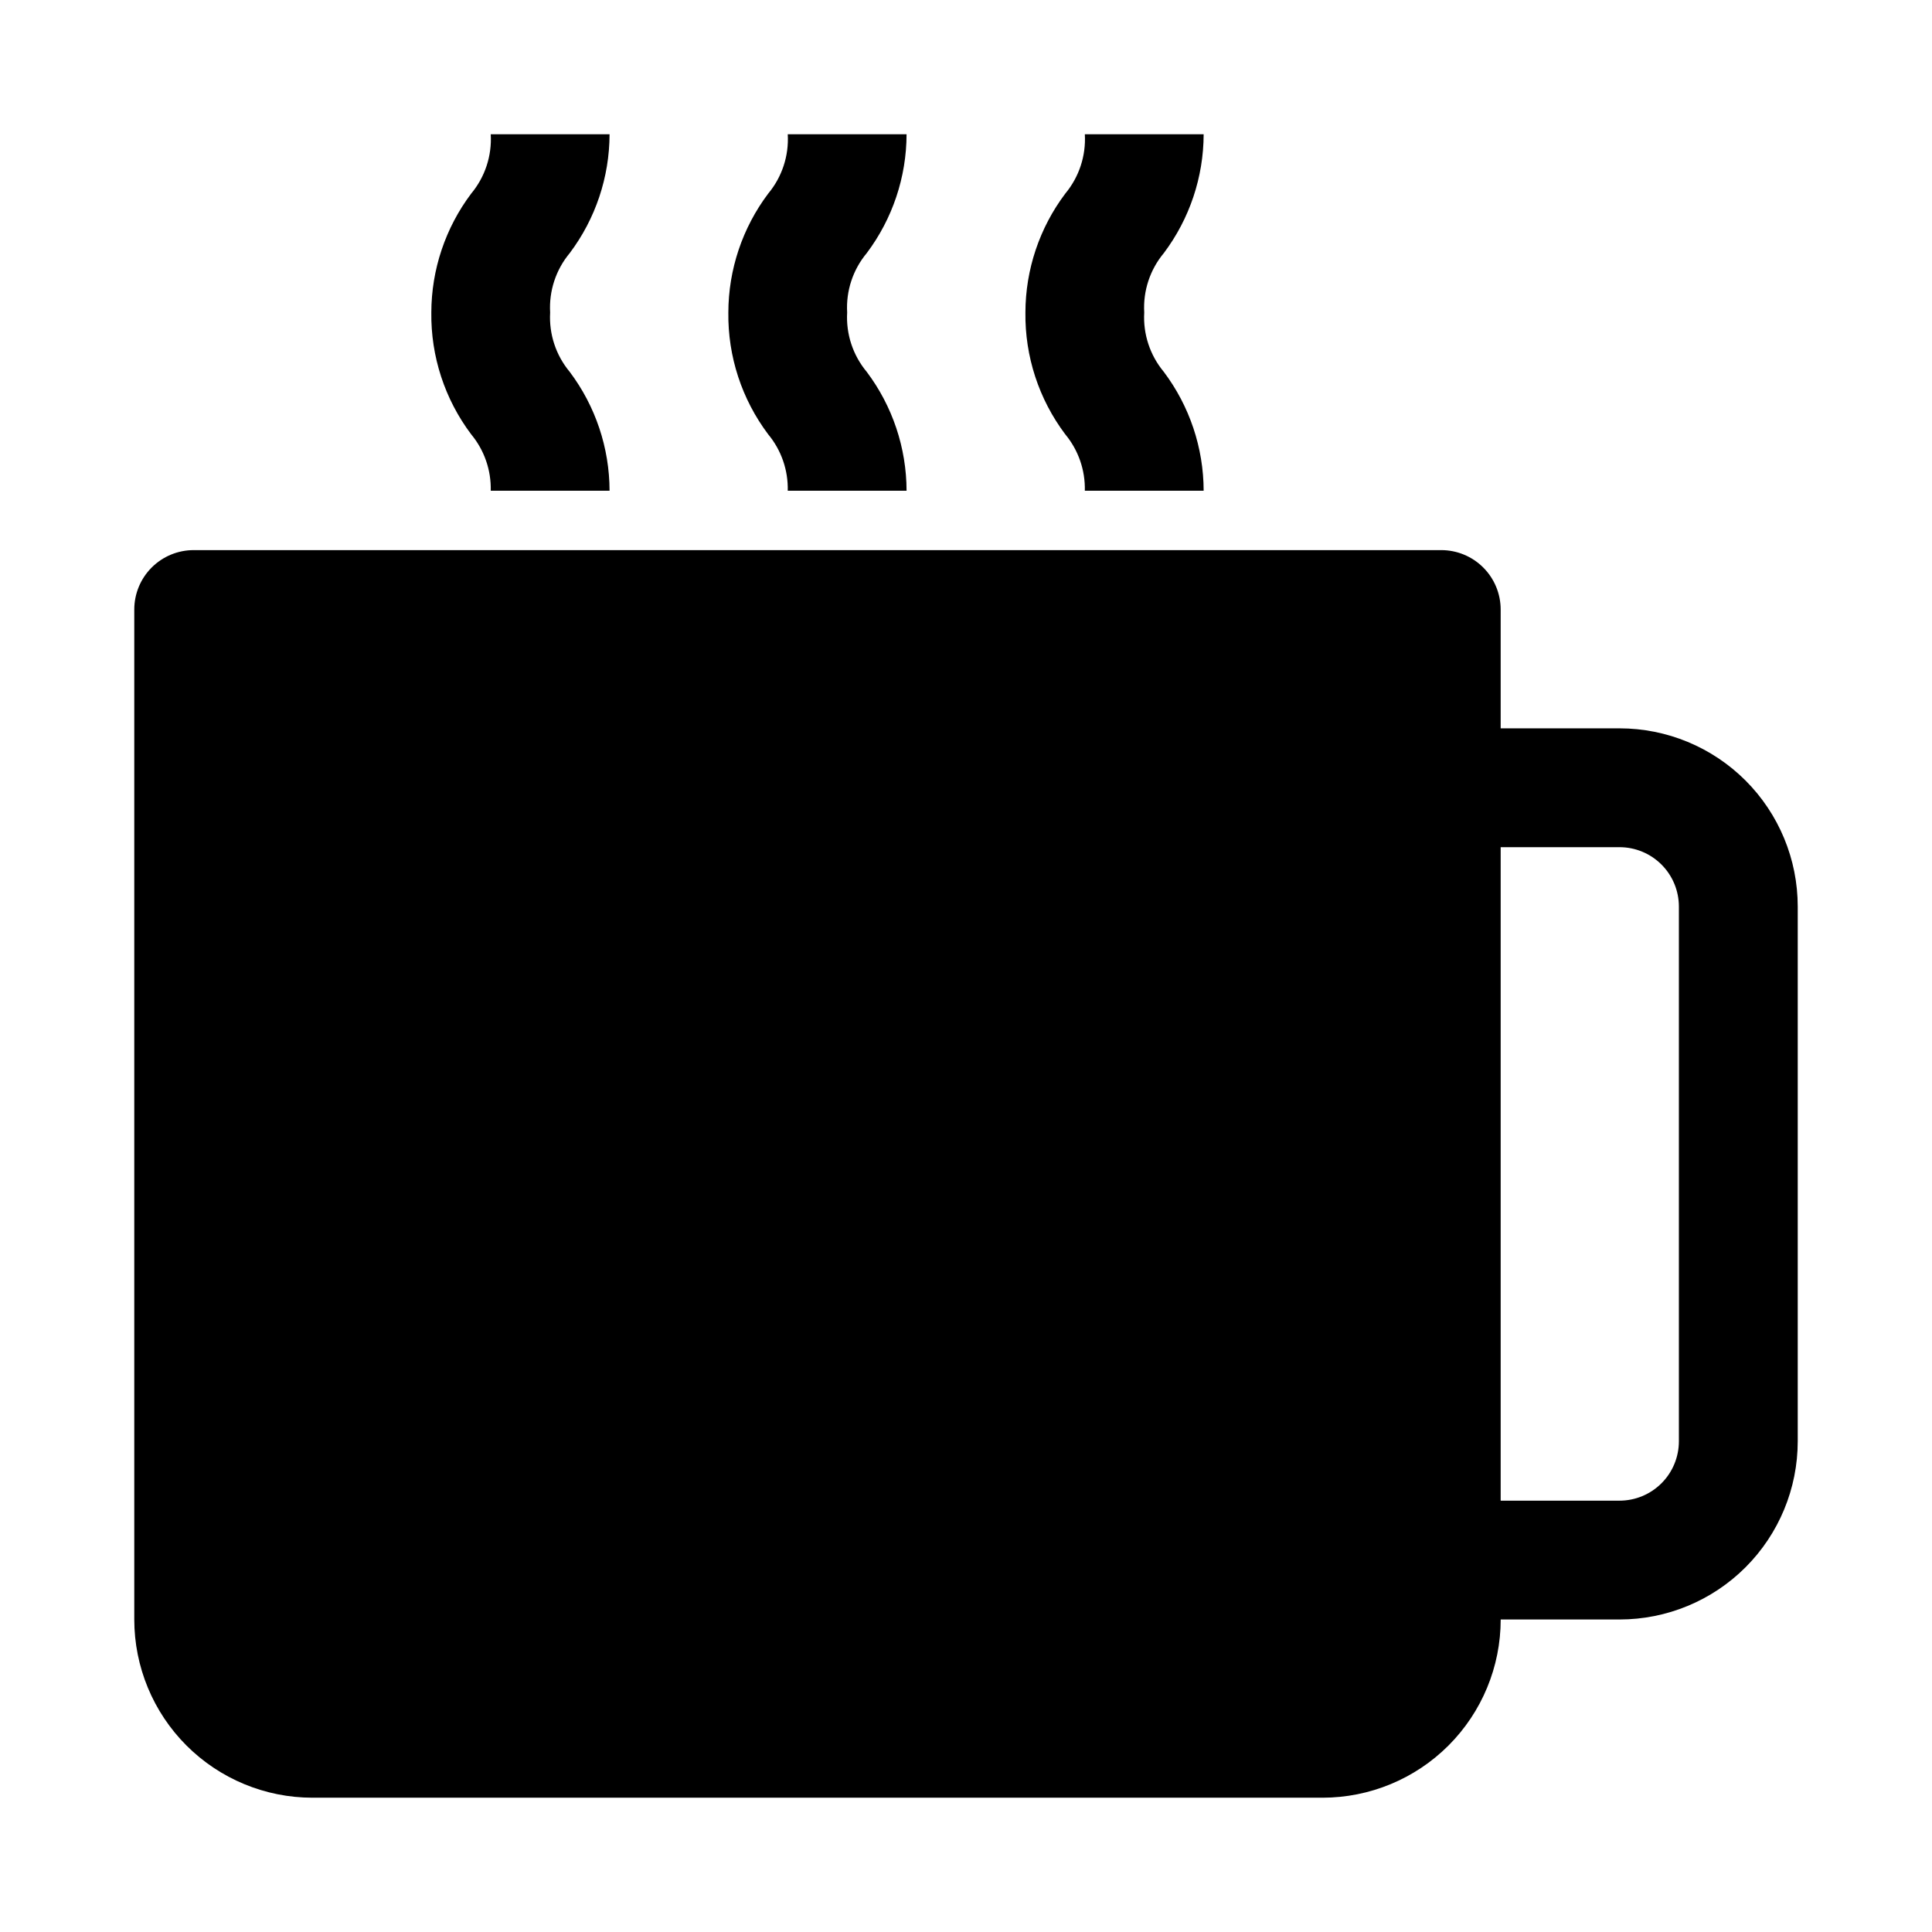
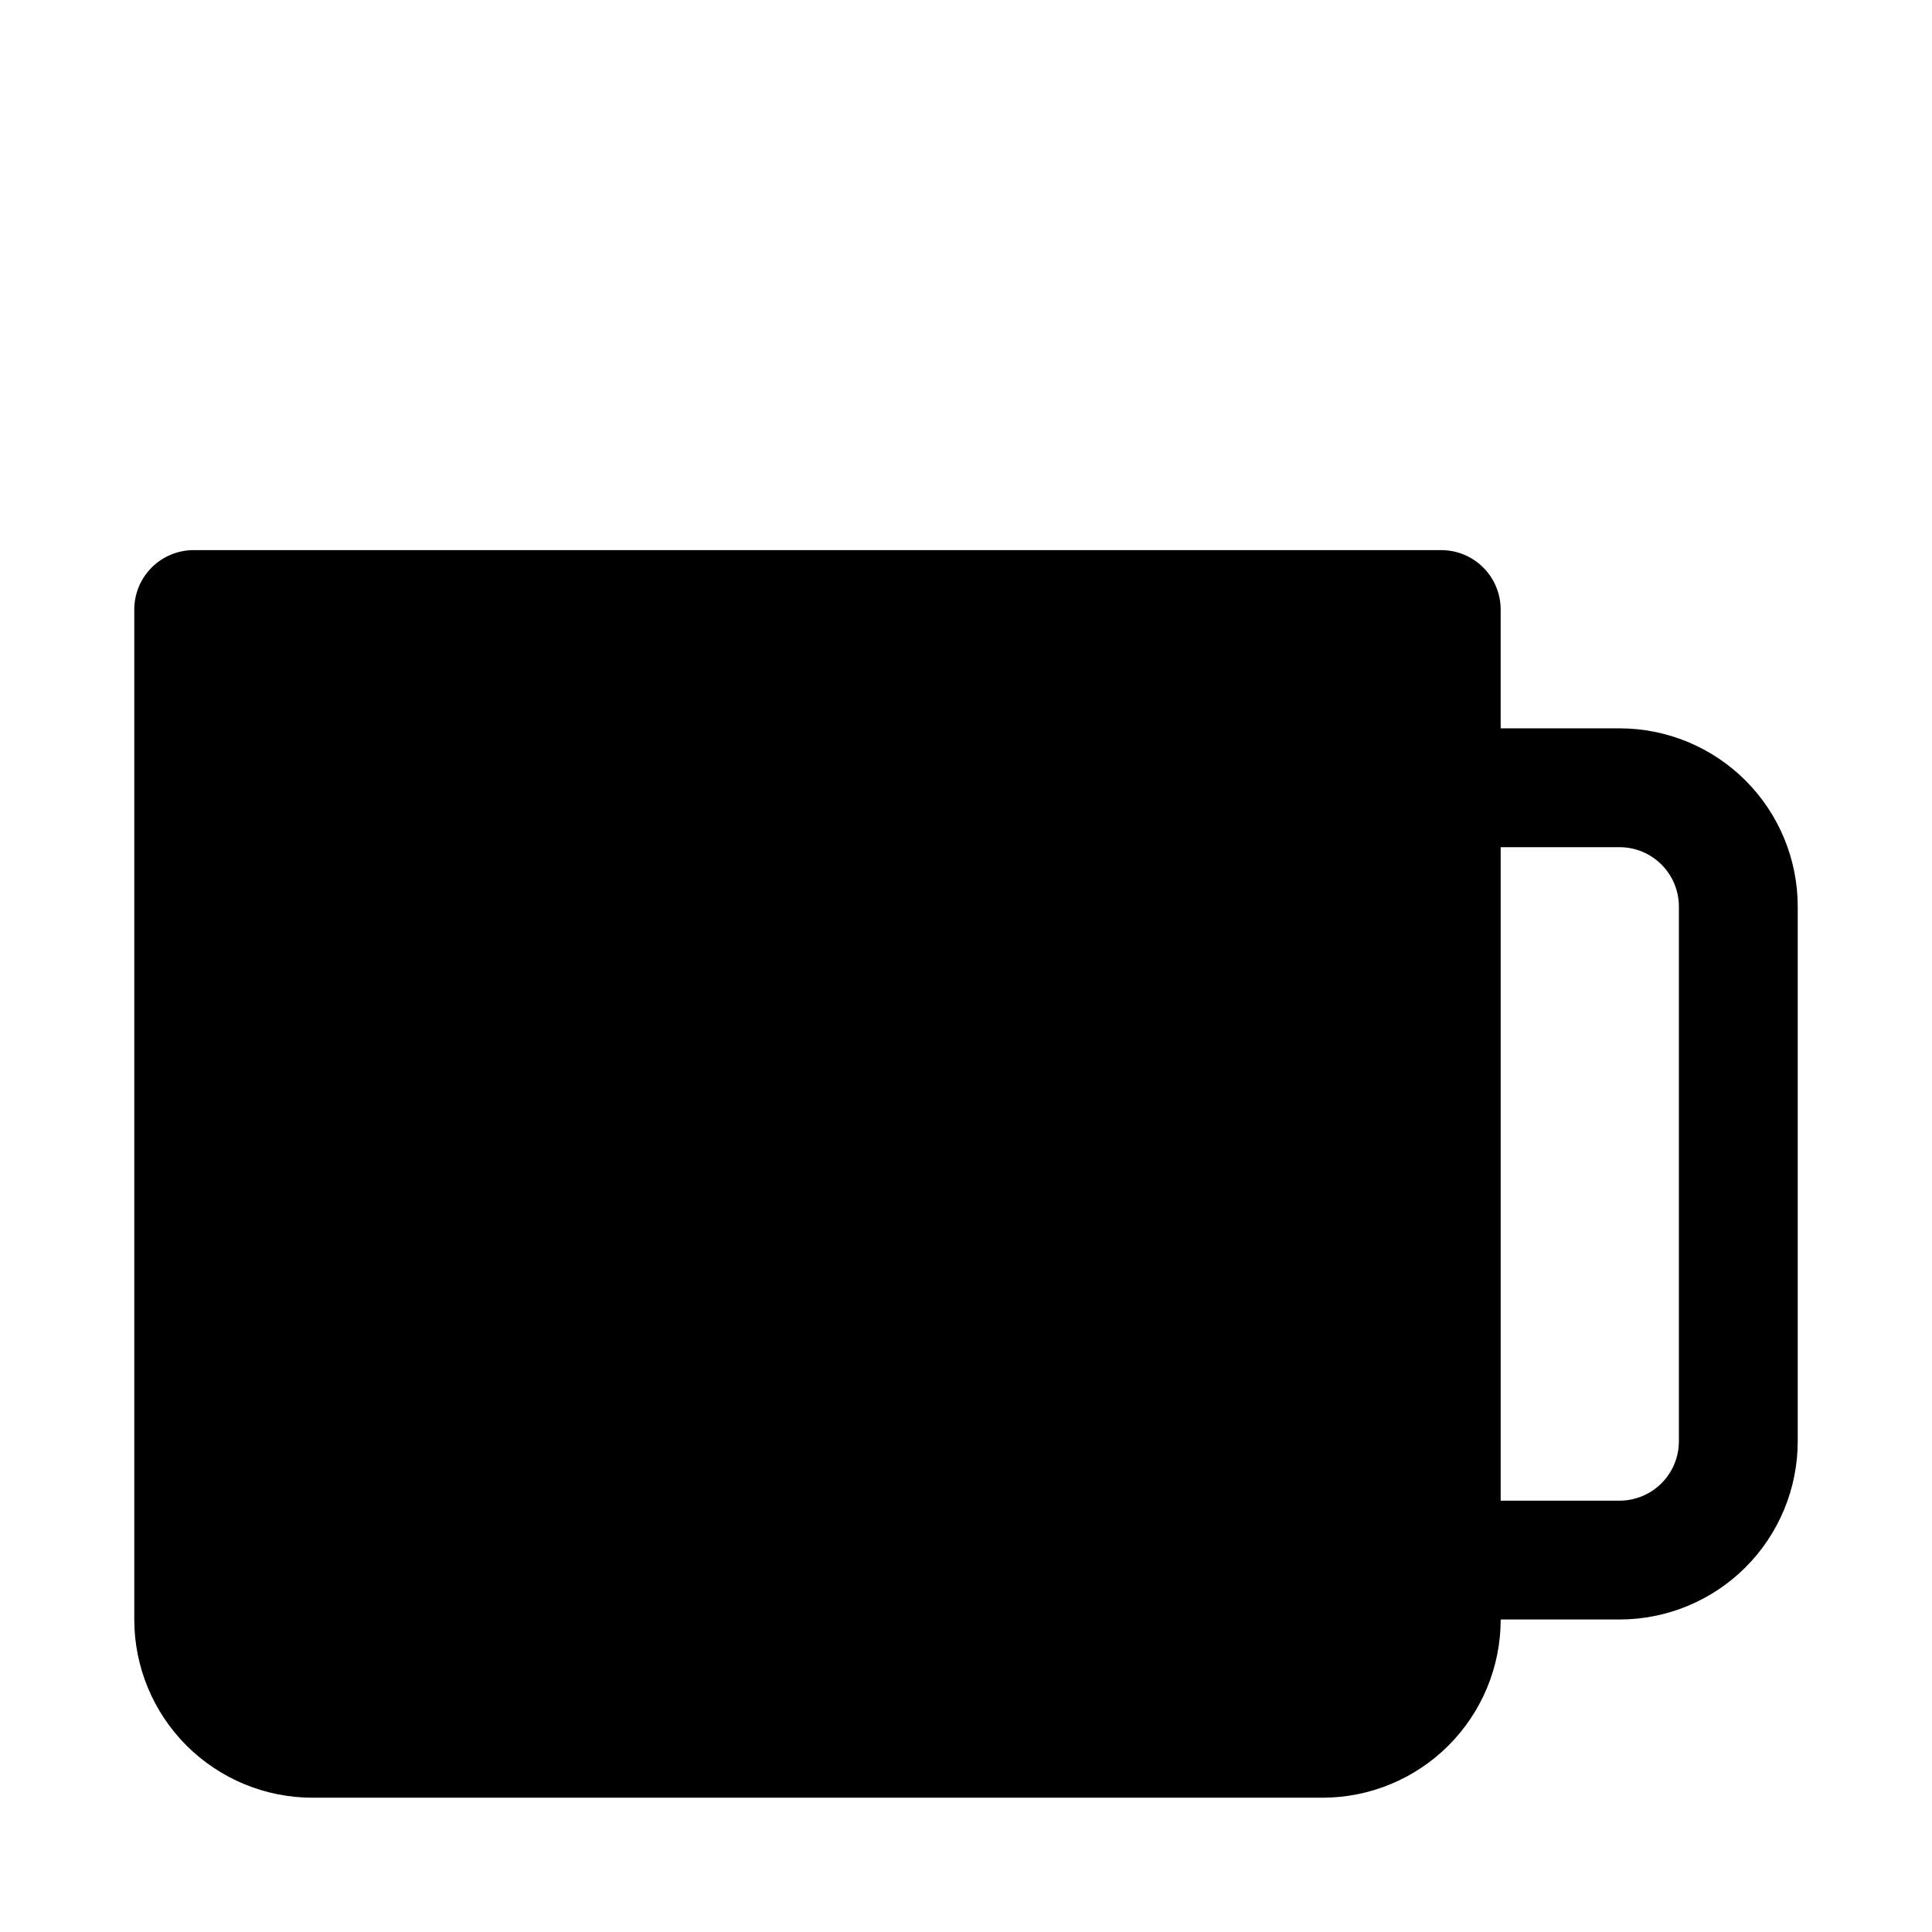
<svg xmlns="http://www.w3.org/2000/svg" fill="#000000" width="800px" height="800px" version="1.1" viewBox="144 144 512 512">
  <g>
    <path d="m573.18 337.02h-31.488v-31.488c0-4.176-1.66-8.18-4.613-11.133-2.949-2.953-6.957-4.613-11.133-4.613h-330.62c-4.176 0-8.18 1.66-11.133 4.613-2.949 2.953-4.609 6.957-4.609 11.133v267.65c0 12.527 4.977 24.539 13.832 33.398 8.859 8.855 20.875 13.832 33.398 13.832h267.65c12.527 0 24.543-4.977 33.398-13.832 8.859-8.859 13.836-20.871 13.836-33.398h31.488c12.527 0 24.539-4.977 33.398-13.836 8.855-8.855 13.832-20.871 13.832-33.398v-141.7c0-12.527-4.977-24.539-13.832-33.398-8.859-8.855-20.871-13.832-33.398-13.832zm15.742 188.93v-0.004c0 4.176-1.656 8.184-4.609 11.133-2.953 2.953-6.957 4.613-11.133 4.613h-31.488v-173.18h31.488c4.176 0 8.18 1.656 11.133 4.609s4.609 6.957 4.609 11.133z" />
-     <path d="m305.54 179.58h-31.488c0.332 5.719-1.523 11.348-5.195 15.742-6.824 9.082-10.527 20.129-10.551 31.488-0.148 11.629 3.562 22.98 10.551 32.277 3.484 4.191 5.332 9.508 5.195 14.957h31.488c-0.023-11.359-3.723-22.406-10.551-31.488-3.672-4.398-5.527-10.027-5.195-15.746-0.332-5.715 1.523-11.348 5.195-15.742 6.828-9.082 10.527-20.129 10.551-31.488z" />
-     <path d="m384.25 179.58h-31.488c0.336 5.719-1.523 11.348-5.195 15.742-6.824 9.082-10.523 20.129-10.547 31.488-0.152 11.629 3.559 22.98 10.547 32.277 3.484 4.191 5.332 9.508 5.195 14.957h31.488c-0.023-11.359-3.723-22.406-10.547-31.488-3.672-4.398-5.531-10.027-5.195-15.746-0.336-5.715 1.523-11.348 5.195-15.742 6.824-9.082 10.523-20.129 10.547-31.488z" />
-     <path d="m462.98 179.58h-31.488c0.332 5.719-1.527 11.348-5.195 15.742-6.828 9.082-10.527 20.129-10.551 31.488-0.148 11.629 3.559 22.98 10.551 32.277 3.484 4.191 5.328 9.508 5.195 14.957h31.488c-0.023-11.359-3.727-22.406-10.551-31.488-3.672-4.398-5.527-10.027-5.195-15.746-0.332-5.715 1.523-11.348 5.195-15.742 6.824-9.082 10.527-20.129 10.551-31.488z" />
  </g>
</svg>